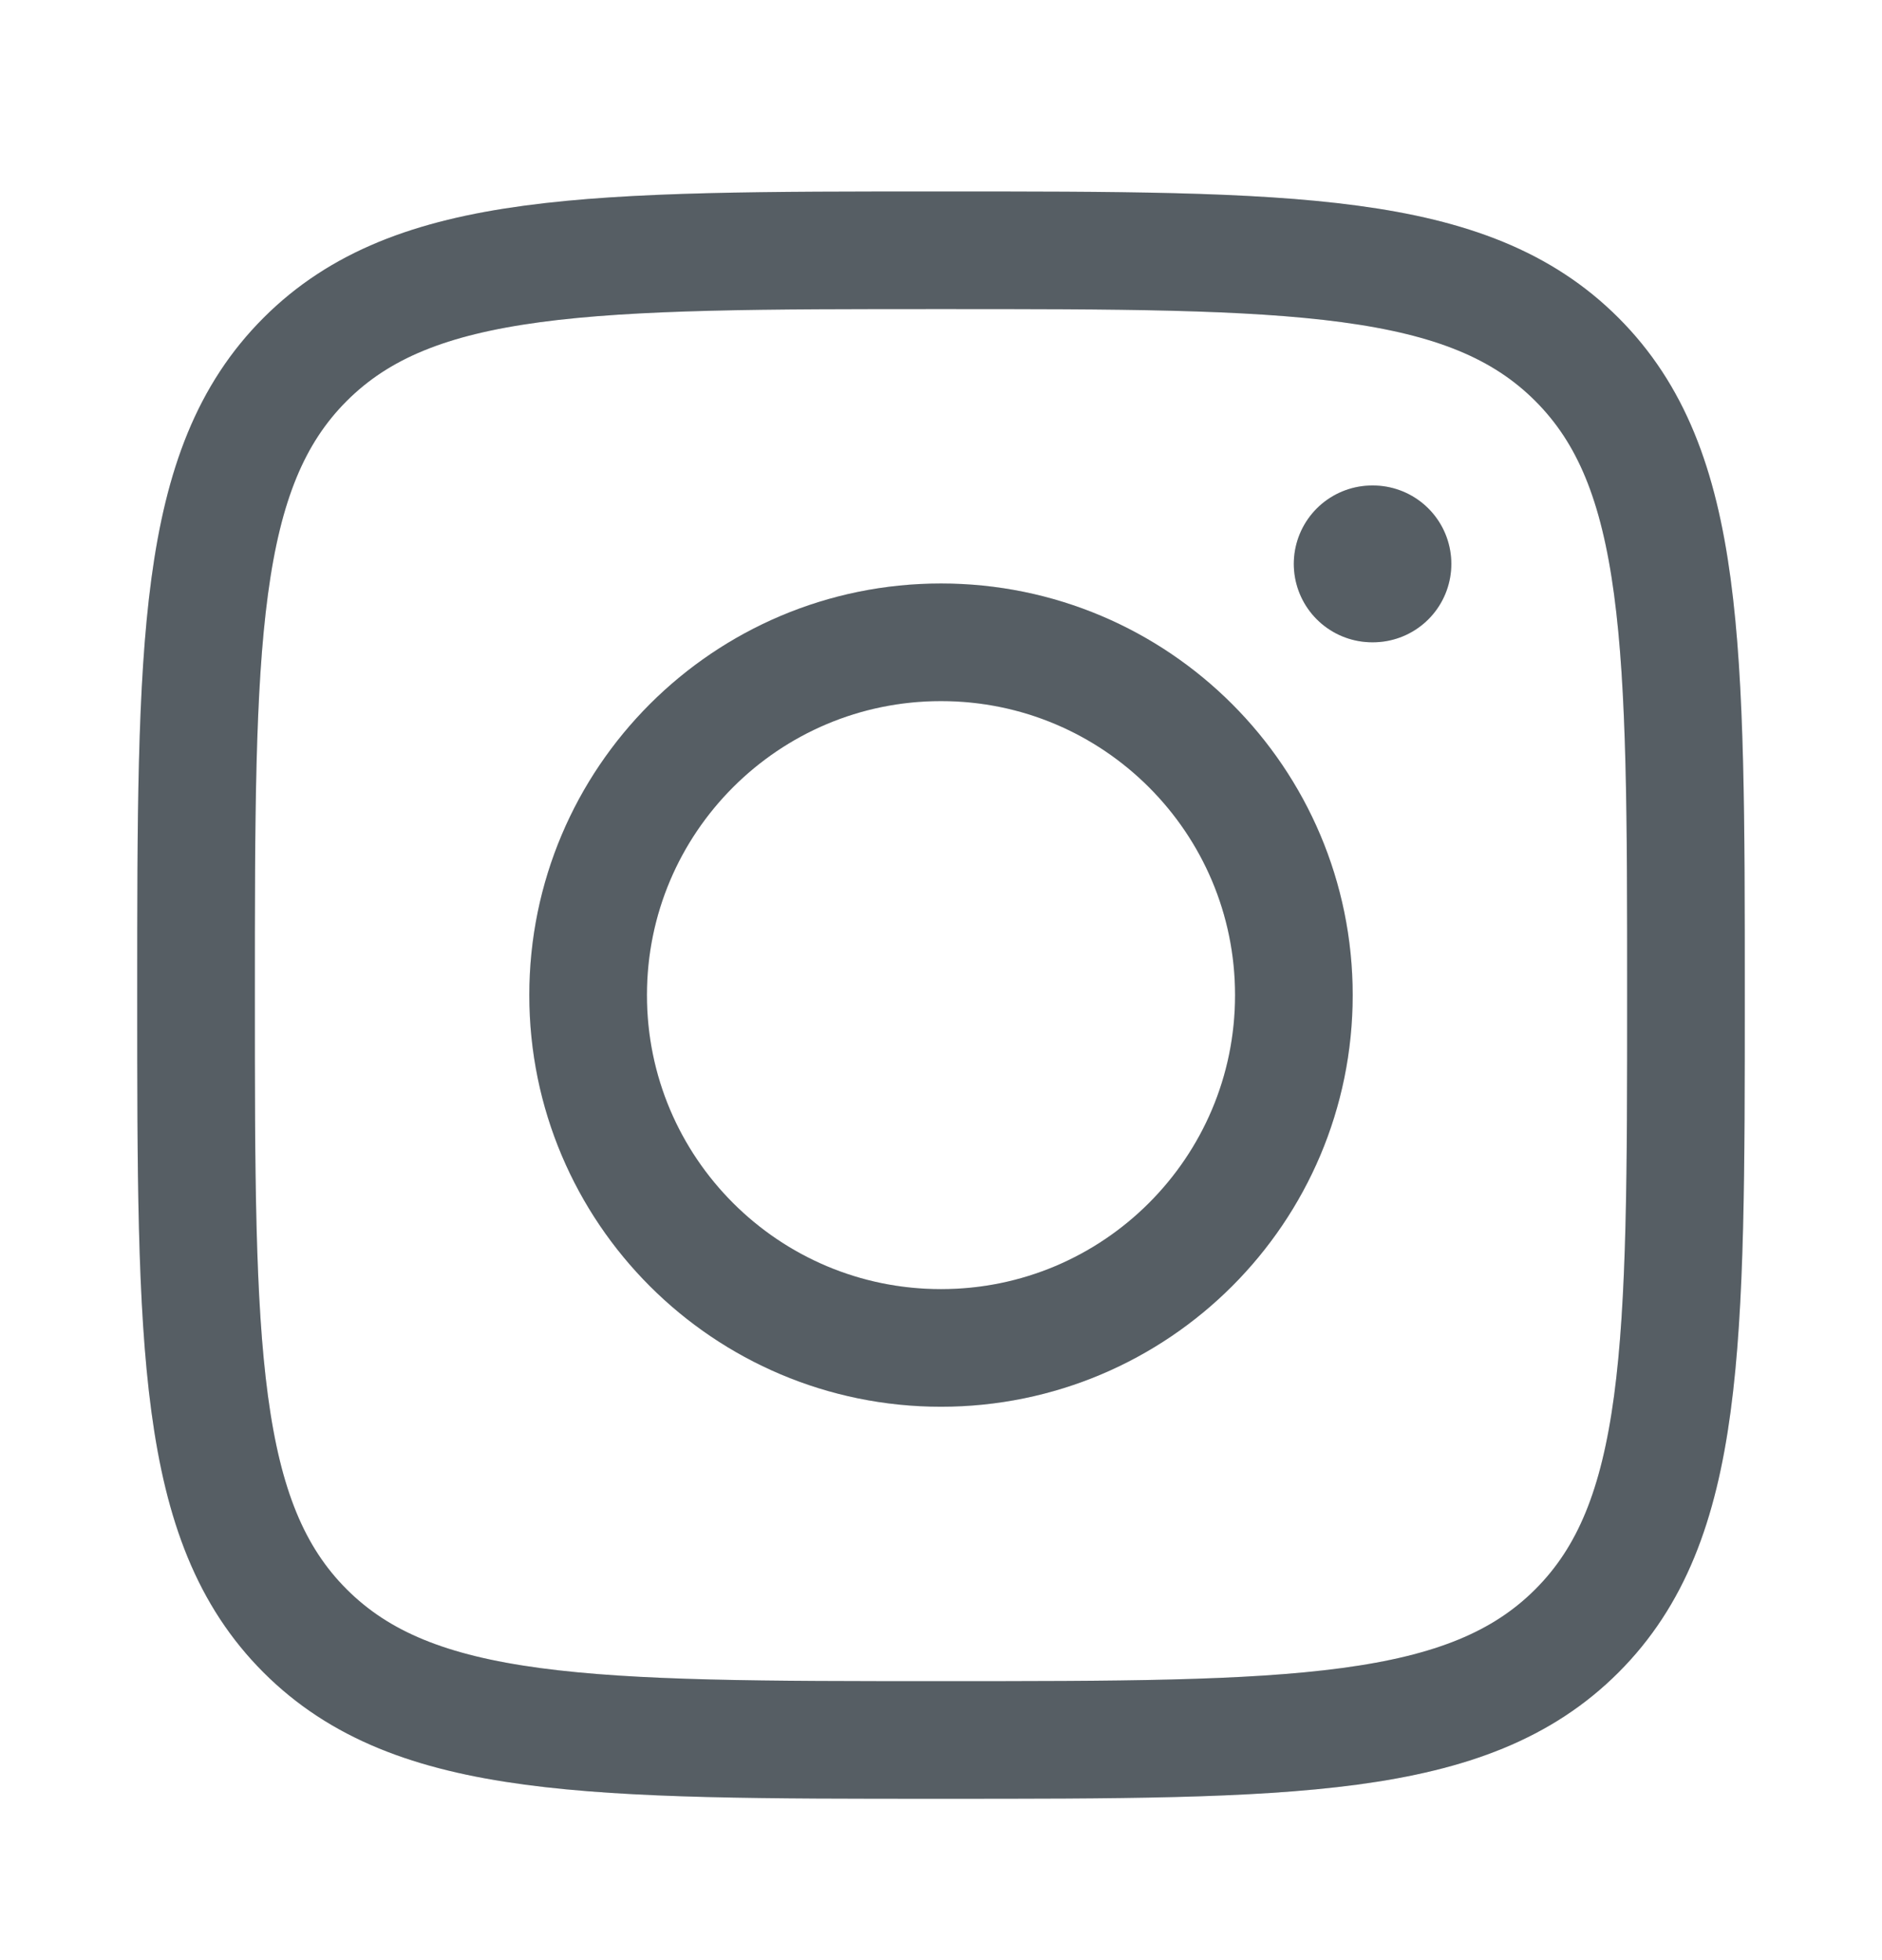
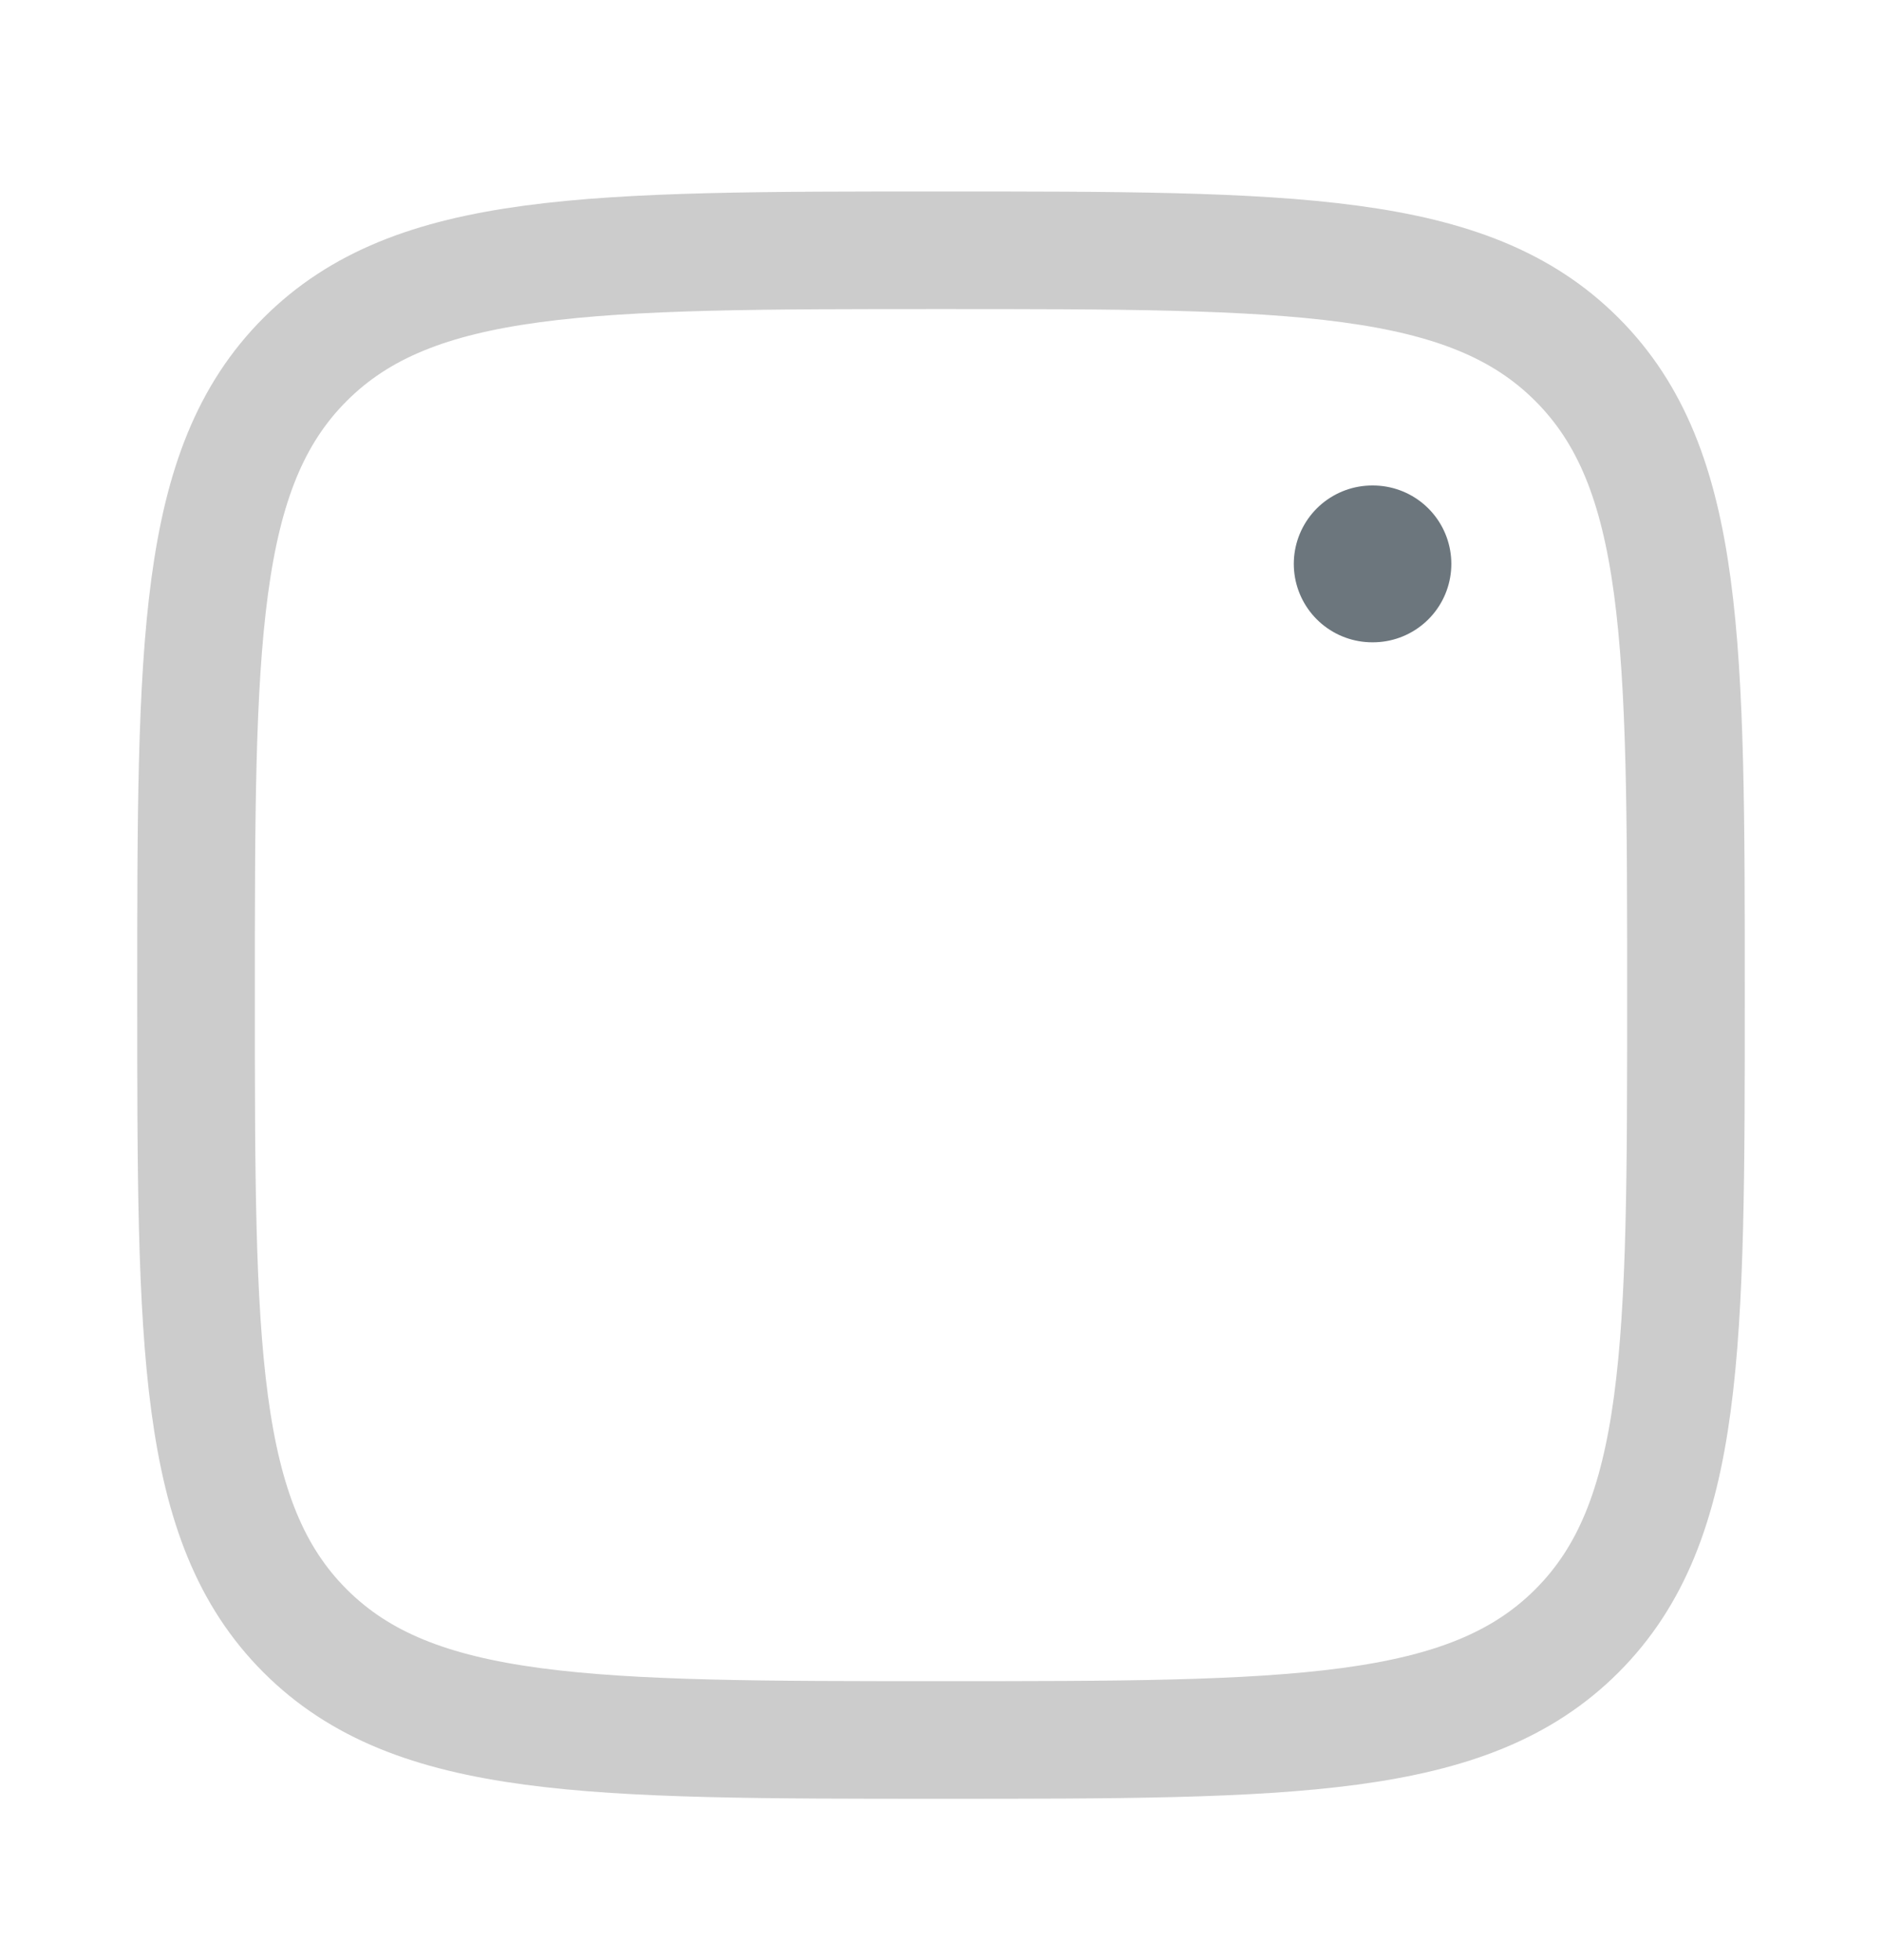
<svg xmlns="http://www.w3.org/2000/svg" width="24" height="25" viewBox="0 0 24 25" fill="none">
-   <path d="M2.5 12.692C2.5 8.214 2.5 5.975 3.891 4.584C5.282 3.192 7.522 3.192 12 3.192C16.478 3.192 18.718 3.192 20.109 4.584C21.5 5.975 21.5 8.214 21.5 12.692C21.5 17.171 21.5 19.41 20.109 20.801C18.718 22.192 16.478 22.192 12 22.192C7.522 22.192 5.282 22.192 3.891 20.801C2.5 19.41 2.5 17.171 2.5 12.692Z" stroke="#6C767D" stroke-width="1.5" stroke-linejoin="round" />
-   <path d="M2.5 12.692C2.5 8.214 2.5 5.975 3.891 4.584C5.282 3.192 7.522 3.192 12 3.192C16.478 3.192 18.718 3.192 20.109 4.584C21.5 5.975 21.5 8.214 21.5 12.692C21.5 17.171 21.5 19.41 20.109 20.801C18.718 22.192 16.478 22.192 12 22.192C7.522 22.192 5.282 22.192 3.891 20.801C2.5 19.41 2.5 17.171 2.5 12.692Z" stroke="black" stroke-opacity="0.2" stroke-width="1.5" stroke-linejoin="round" />
-   <path d="M16.5 12.692C16.5 15.178 14.485 17.192 12 17.192C9.515 17.192 7.5 15.178 7.5 12.692C7.5 10.207 9.515 8.192 12 8.192C14.485 8.192 16.5 10.207 16.5 12.692Z" stroke="#6C767D" stroke-width="1.5" />
-   <path d="M16.5 12.692C16.5 15.178 14.485 17.192 12 17.192C9.515 17.192 7.5 15.178 7.5 12.692C7.5 10.207 9.515 8.192 12 8.192C14.485 8.192 16.5 10.207 16.5 12.692Z" stroke="black" stroke-opacity="0.2" stroke-width="1.5" />
+   <path d="M2.5 12.692C2.5 8.214 2.5 5.975 3.891 4.584C5.282 3.192 7.522 3.192 12 3.192C16.478 3.192 18.718 3.192 20.109 4.584C21.5 5.975 21.5 8.214 21.5 12.692C21.5 17.171 21.5 19.41 20.109 20.801C18.718 22.192 16.478 22.192 12 22.192C7.522 22.192 5.282 22.192 3.891 20.801C2.5 19.41 2.5 17.171 2.5 12.692" stroke="black" stroke-opacity="0.2" stroke-width="1.5" stroke-linejoin="round" />
  <path d="M17.508 7.192H17.499" stroke="#6C767D" stroke-width="2" stroke-linecap="round" stroke-linejoin="round" />
-   <path d="M17.508 7.192H17.499" stroke="black" stroke-opacity="0.2" stroke-width="2" stroke-linecap="round" stroke-linejoin="round" />
</svg>